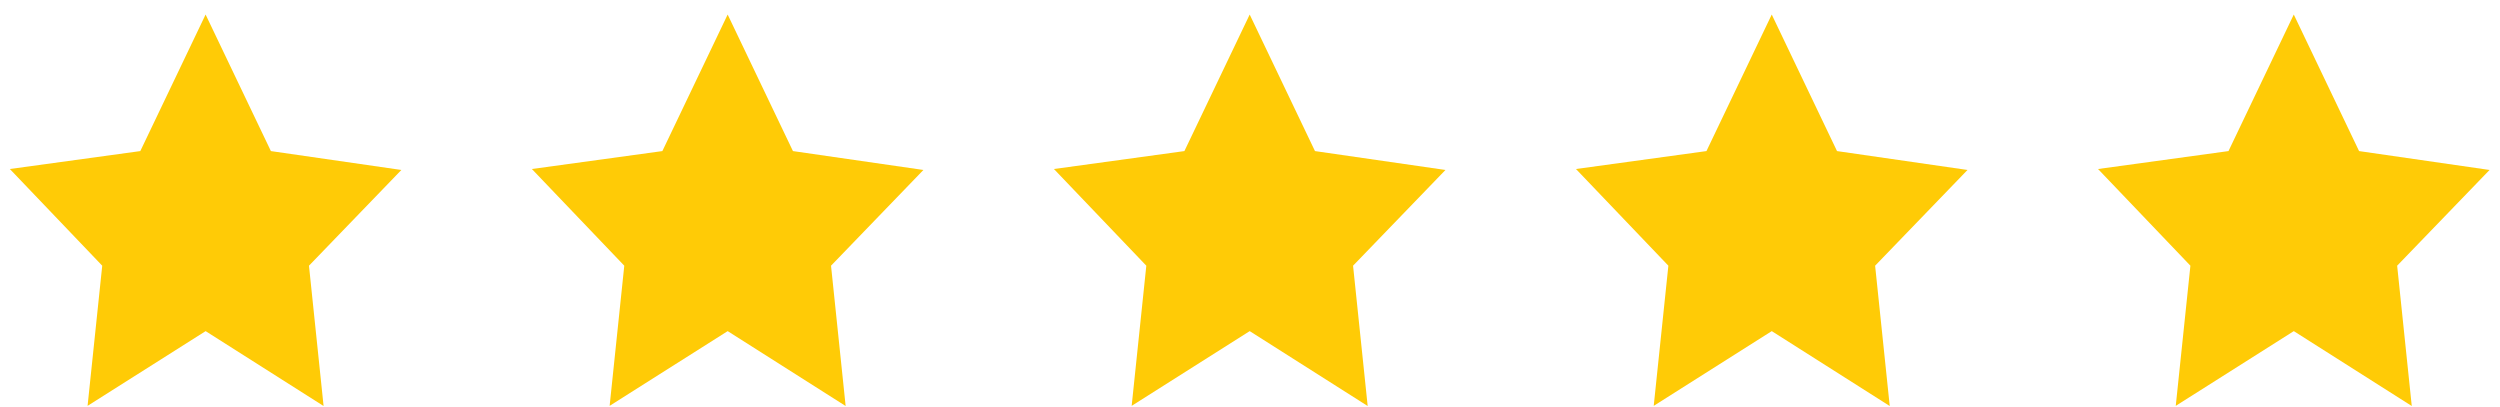
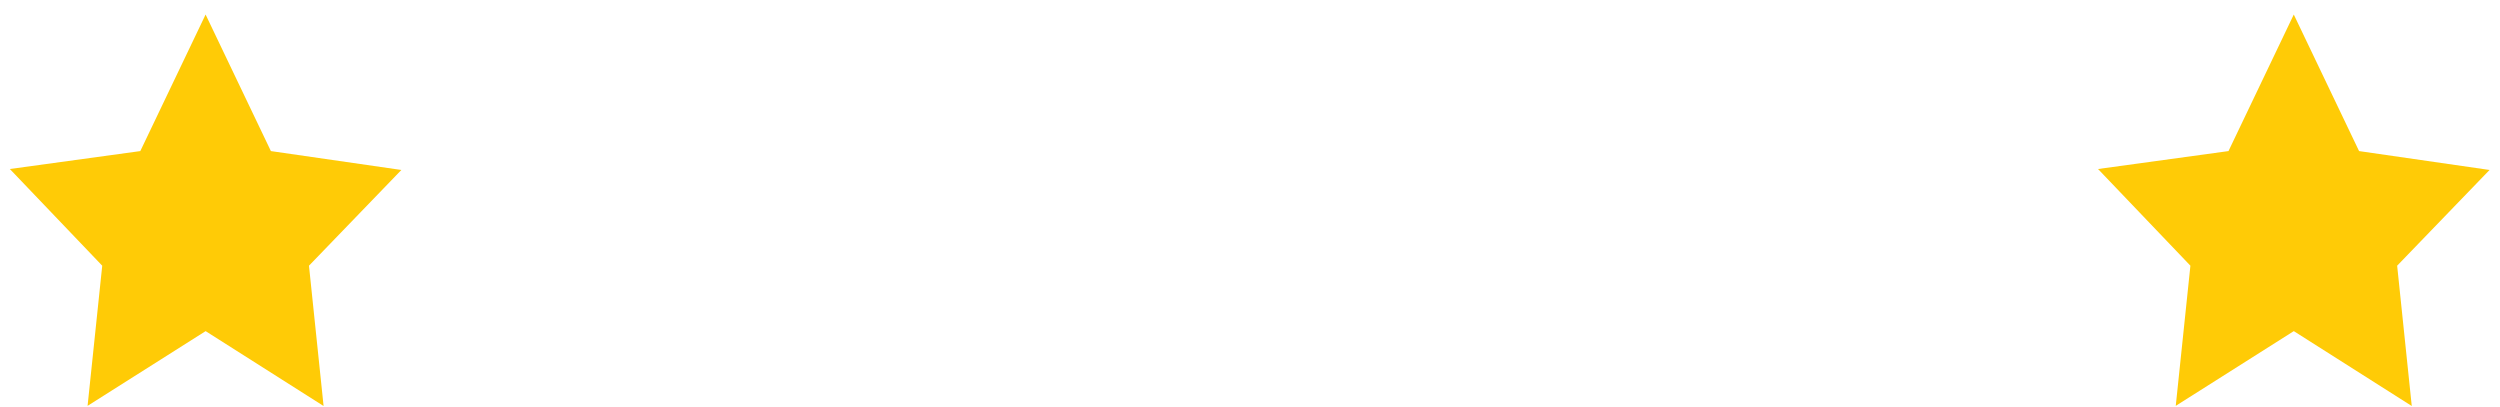
<svg xmlns="http://www.w3.org/2000/svg" fill="none" viewBox="0 0 129 21" height="21" width="129">
  <path fill="#FFCB06" d="M16.697 20.95L15.943 13.71L20.711 8.77L13.978 7.796L10.609 0.75L7.24 7.796L0.508 8.721L5.275 13.71L4.519 20.942L10.604 17.09C10.608 17.09 10.611 17.09 10.617 17.09L16.697 20.95Z" />
-   <path fill="#FFCB06" d="M43.635 20.95L42.881 13.71L47.648 8.77L40.916 7.796L37.547 0.75L34.178 7.796L27.445 8.721L32.213 13.71L31.457 20.942L37.541 17.09C37.546 17.09 37.549 17.09 37.555 17.09L43.635 20.95Z" />
-   <path fill="#FFCB06" d="M70.572 20.95L69.818 13.71L74.586 8.77L67.853 7.796L64.484 0.75L61.115 7.796L54.383 8.721L59.15 13.71L58.394 20.942L64.478 17.09C64.483 17.09 64.486 17.09 64.492 17.09L70.572 20.95Z" />
-   <path fill="#FFCB06" d="M97.51 20.95L96.756 13.71L101.523 8.77L94.79 7.796L91.422 0.75L88.053 7.796L81.32 8.721L86.088 13.71L85.332 20.942L91.416 17.09C91.421 17.09 91.424 17.09 91.43 17.09L97.51 20.95Z" />
  <path fill="#FFCB06" d="M124.447 20.95L123.693 13.71L128.461 8.77L121.728 7.796L118.359 0.75L114.99 7.796L108.258 8.721L113.025 13.71L112.269 20.942L118.353 17.09C118.358 17.09 118.361 17.09 118.367 17.09L124.447 20.95Z" />
</svg>